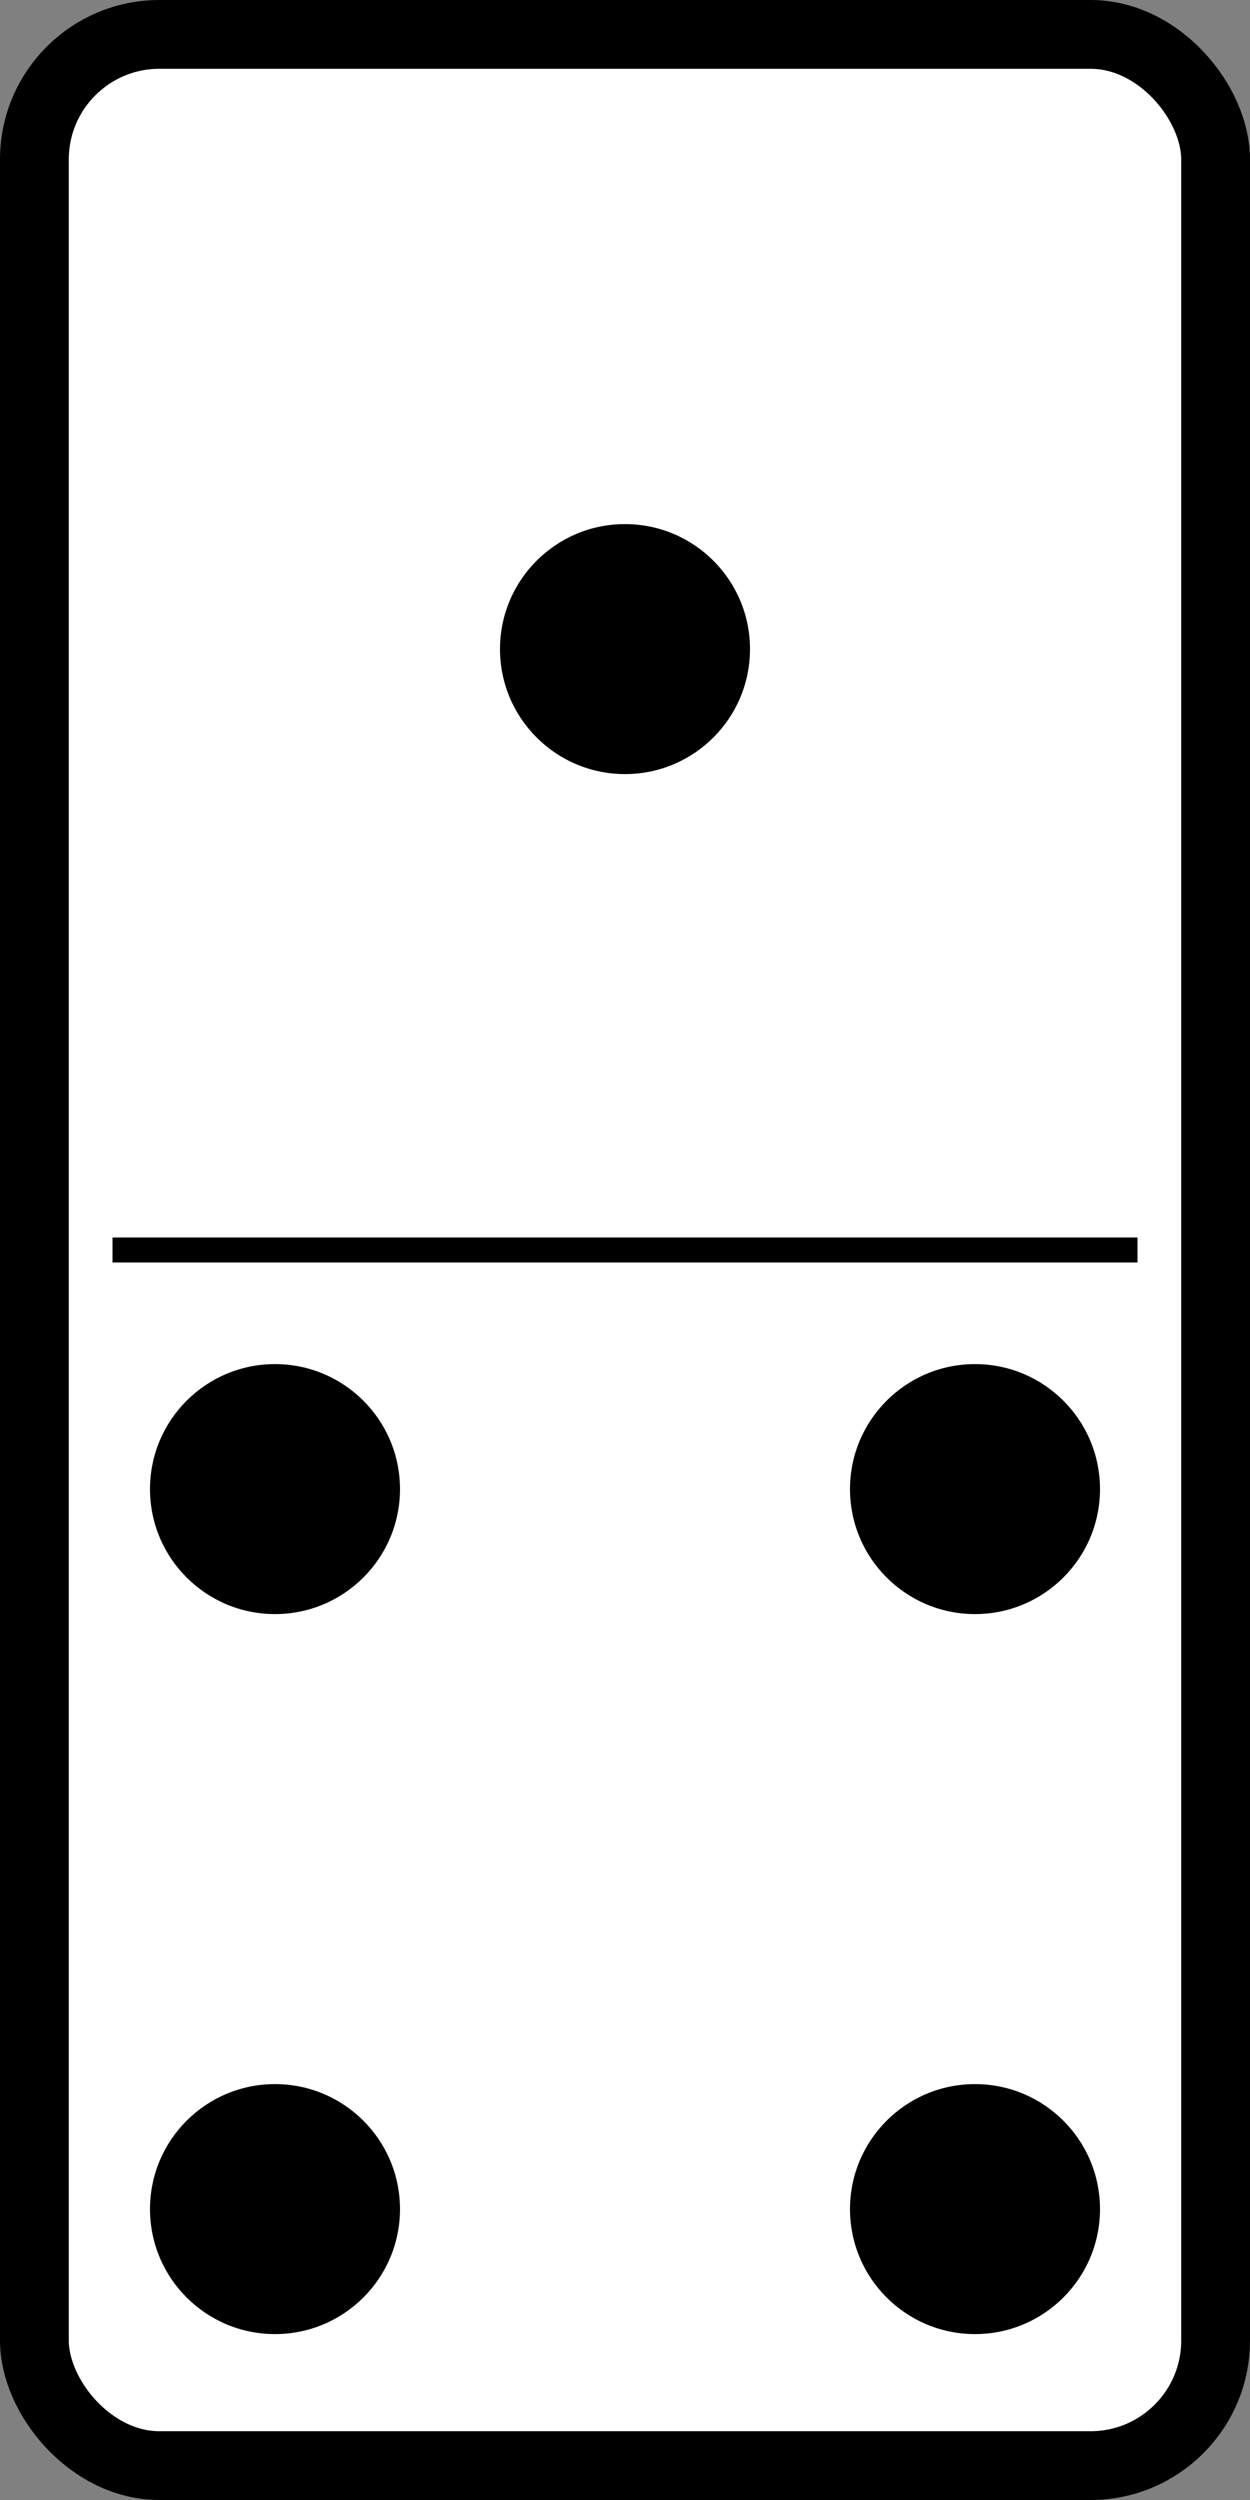
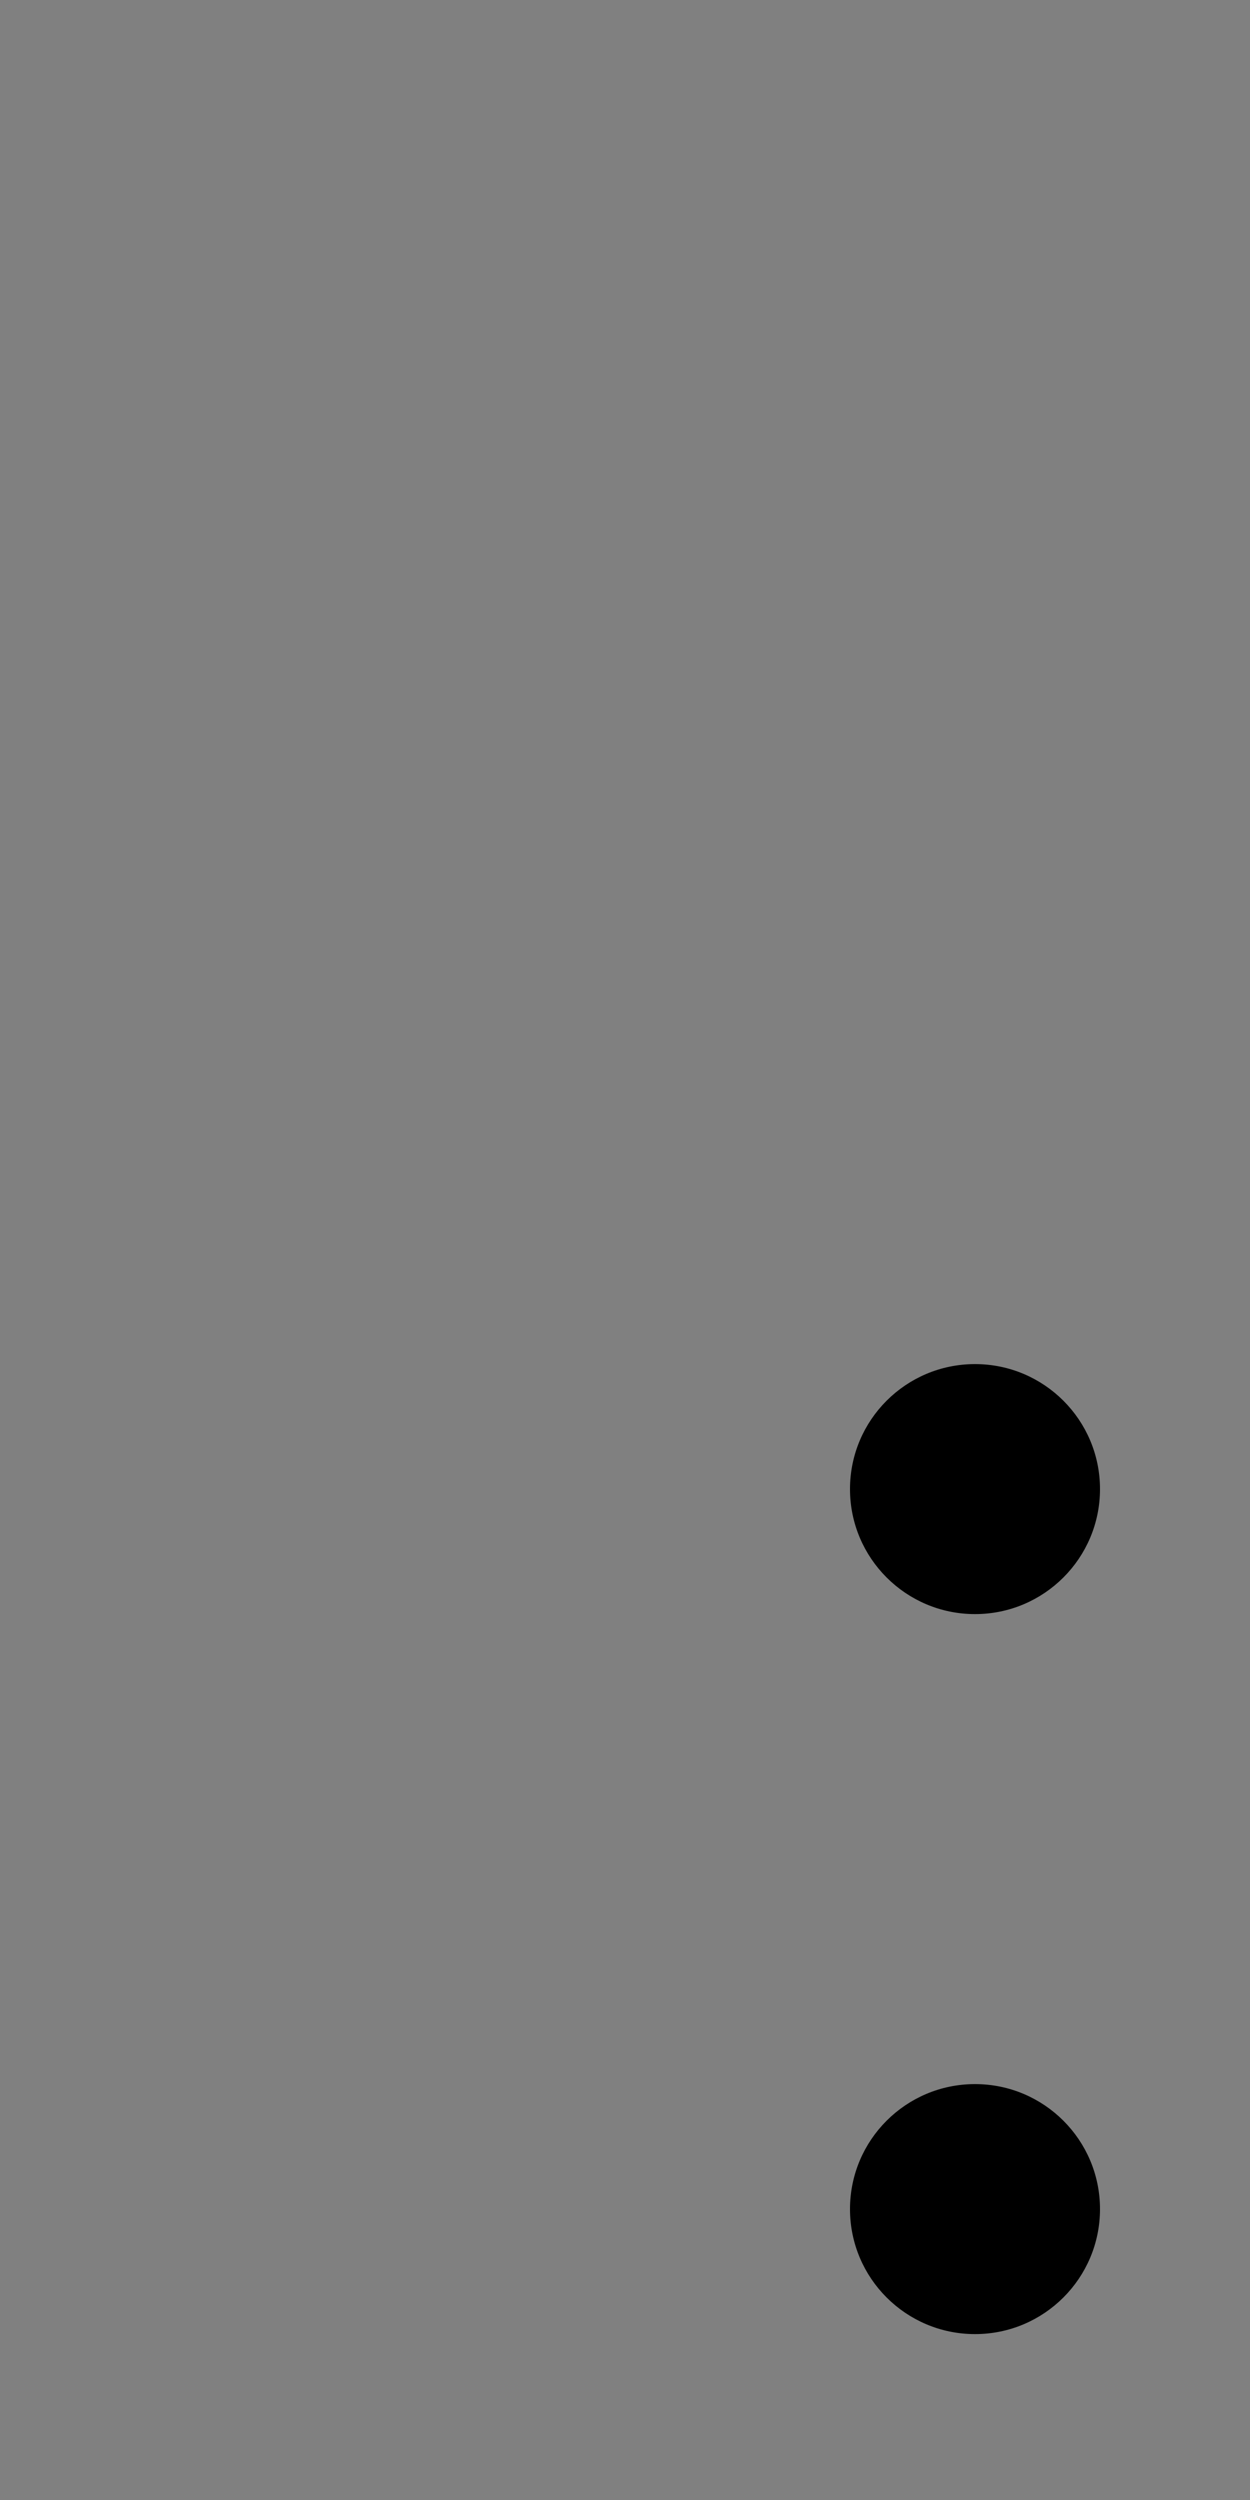
<svg xmlns="http://www.w3.org/2000/svg" xmlns:ns1="http://sodipodi.sourceforge.net/DTD/sodipodi-0.dtd" xmlns:ns2="http://www.inkscape.org/namespaces/inkscape" width="500" height="1000" id="svg2" ns1:version="0.32" ns2:version="0.44+devel" ns1:docbase="C:\Documents and Settings\Molumen\Desktop\dominoset" ns1:docname="domino-1-4.svg" ns2:output_extension="org.inkscape.output.svg.inkscape" version="1.0">
  <rect width="100%" height="100%" fill="#808080" stroke="none" />
  <defs id="defs4" />
  <ns1:namedview id="base" pagecolor="#ffffff" bordercolor="#666666" borderopacity="1.0" gridtolerance="10000" guidetolerance="10" objecttolerance="10" ns2:pageopacity="0.0" ns2:pageshadow="2" ns2:zoom="0.71268239" ns2:cx="372.04724" ns2:cy="526.18109" ns2:document-units="px" ns2:current-layer="layer2" ns2:window-width="1280" ns2:window-height="951" ns2:window-x="132" ns2:window-y="174" showgrid="false" showguides="false" />
  <g ns2:label="Domino" ns2:groupmode="layer" id="layer1" ns1:insensitive="true" transform="translate(0,-52.362)">
-     <rect style="fill:#ffffff;fill-opacity:1;fill-rule:evenodd;stroke:#000000;stroke-width:27.517;stroke-linecap:butt;stroke-linejoin:round;stroke-miterlimit:4;stroke-dasharray:none;stroke-opacity:1" id="rect1872" width="472.483" height="972.483" x="13.759" y="66.121" ry="50" rx="50" />
-     <path style="fill:none;fill-rule:evenodd;stroke:#000000;stroke-width:10px;stroke-linecap:butt;stroke-linejoin:miter;stroke-opacity:1" d="M 45,552.362 L 455,552.362" id="path15666" />
-   </g>
+     </g>
  <g ns2:groupmode="layer" id="layer2" ns2:label="Pips" transform="translate(0,-52.362)">
-     <circle cx="250" cy="312" r="50" id="circle74" ns1:cx="250" ns1:cy="312" ns1:rx="50" ns1:ry="50" style="fill:#000000" />
-     <circle cx="110" cy="936" r="50" id="circle76" ns1:cx="110" ns1:cy="936" ns1:rx="50" ns1:ry="50" style="fill:#000000" />
-     <circle cx="110" cy="648" r="50" id="circle78" ns1:cx="110" ns1:cy="648" ns1:rx="50" ns1:ry="50" style="fill:#000000" />
    <circle cx="390" cy="936" r="50" id="circle80" ns1:cx="390" ns1:cy="936" ns1:rx="50" ns1:ry="50" style="fill:#000000" />
    <circle cx="390" cy="648" r="50" id="circle82" ns1:cx="390" ns1:cy="648" ns1:rx="50" ns1:ry="50" style="fill:#000000" />
  </g>
</svg>